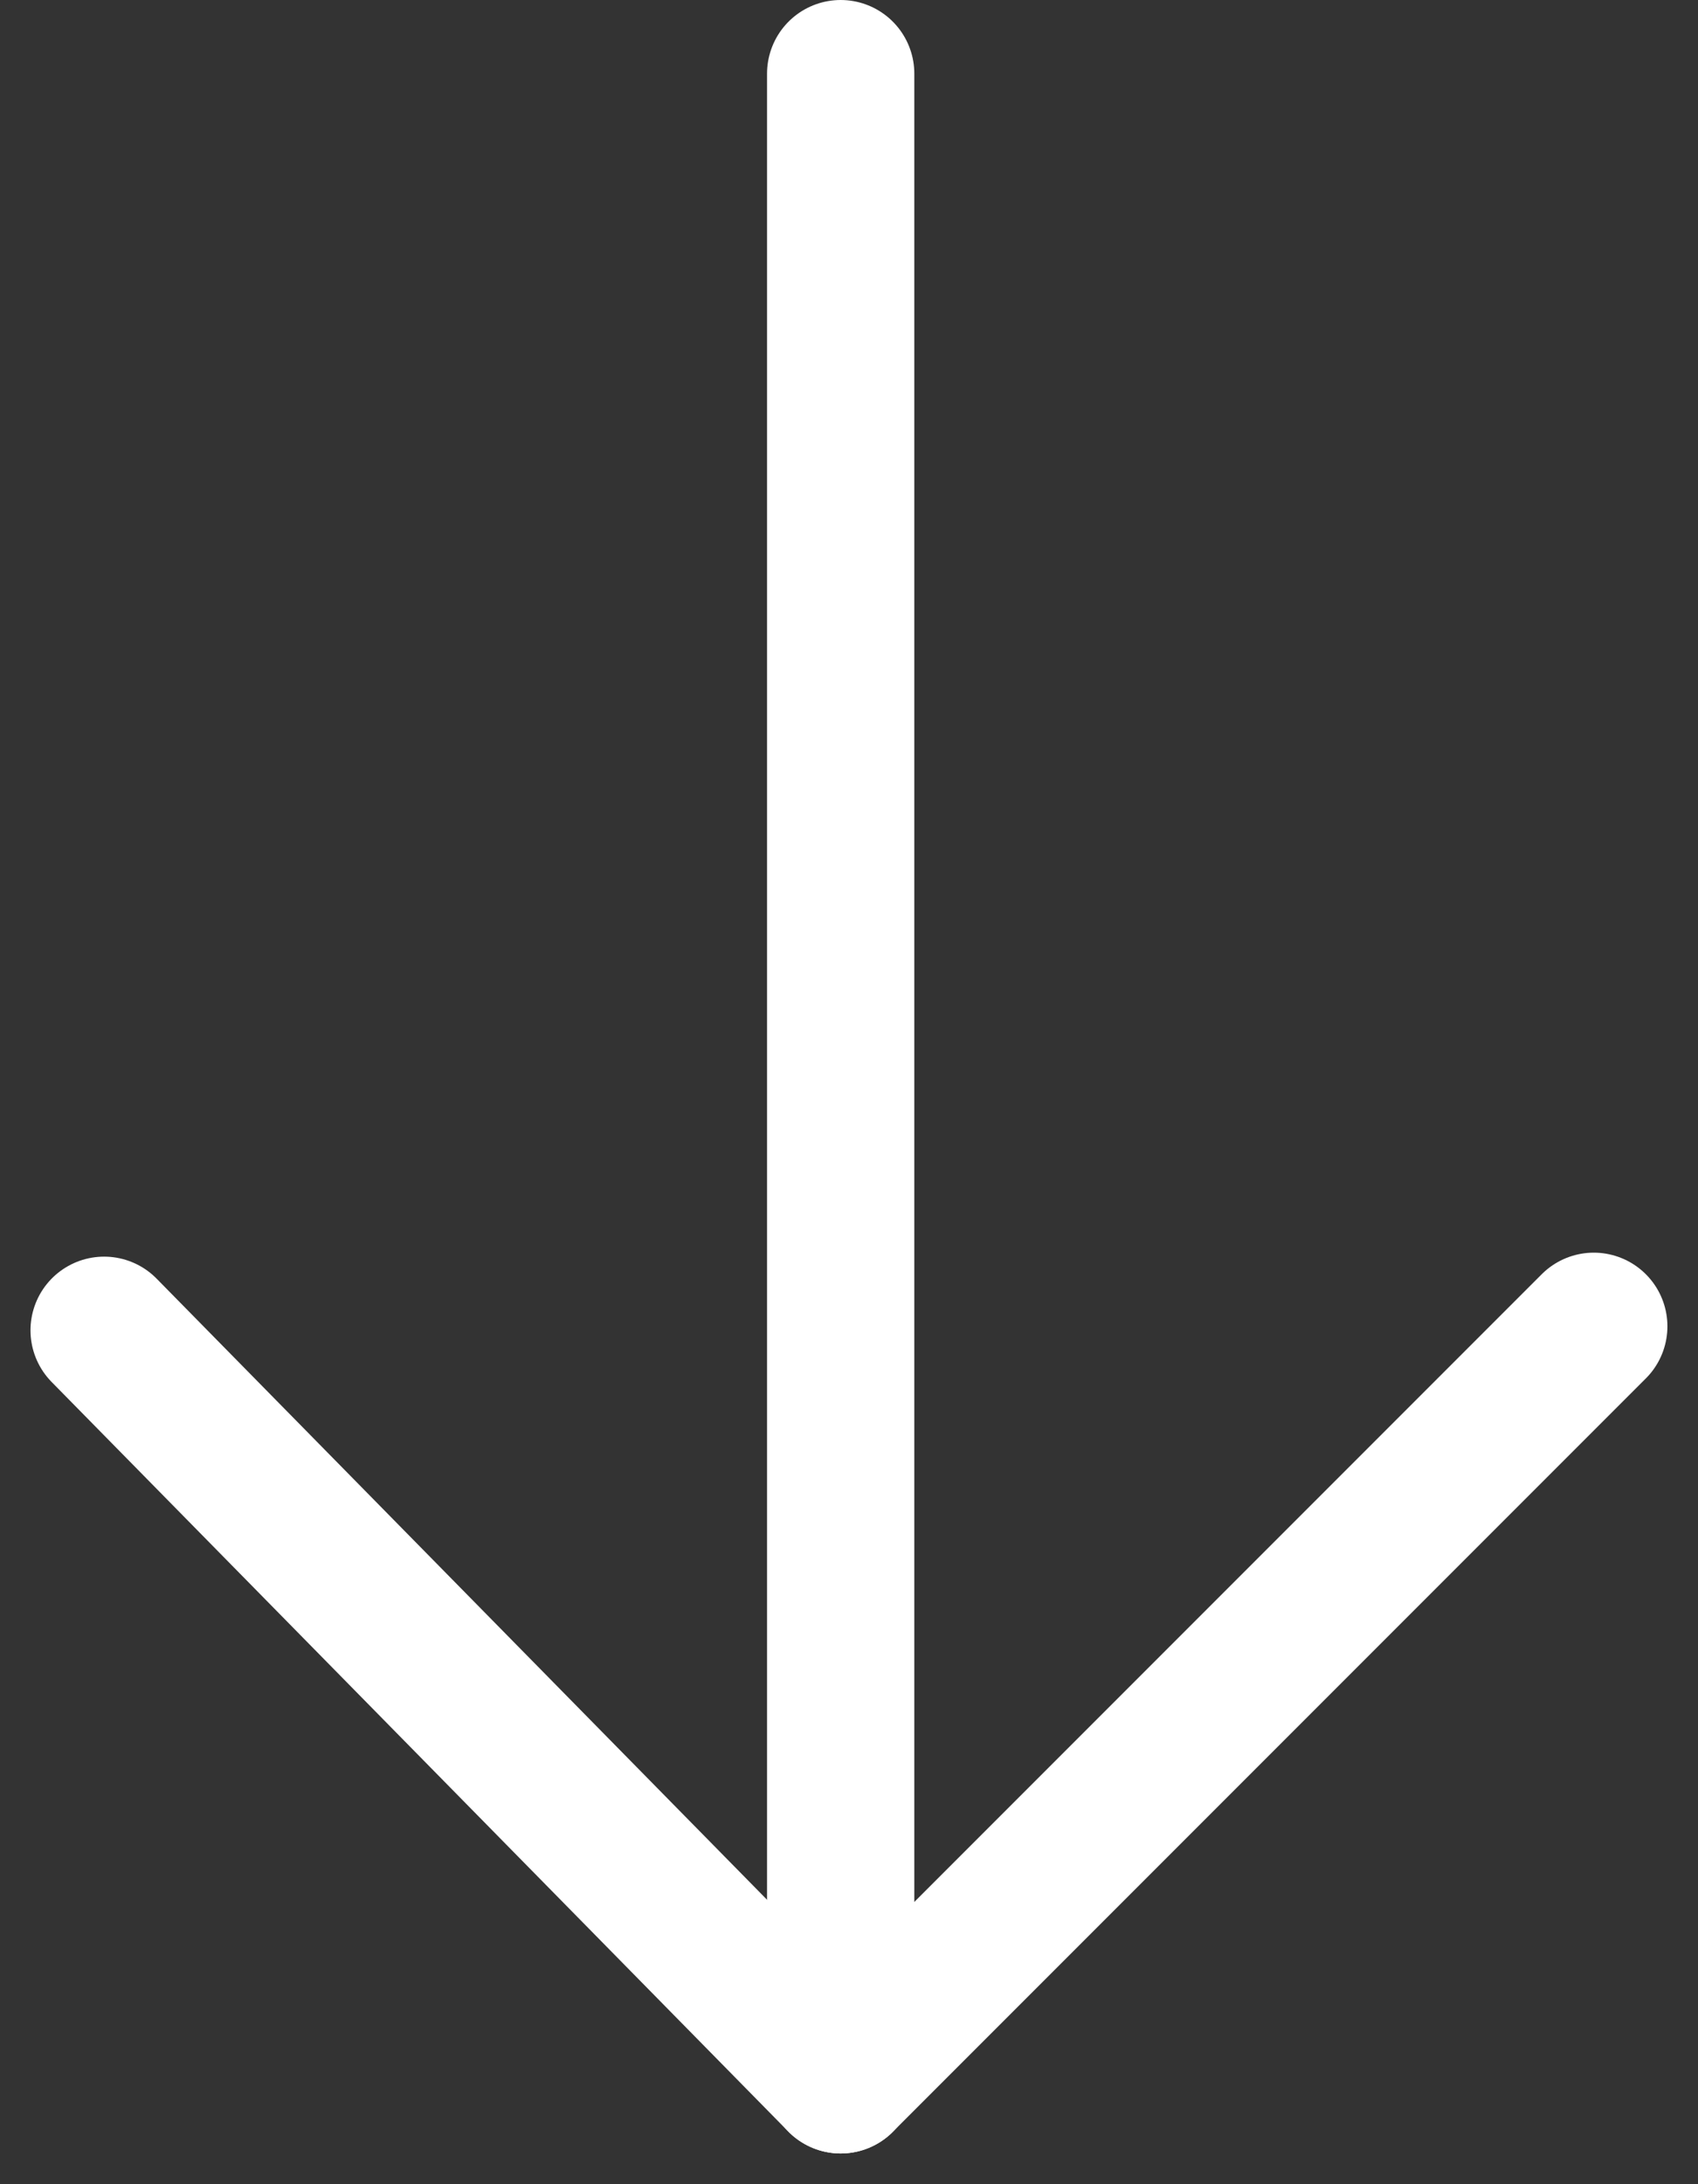
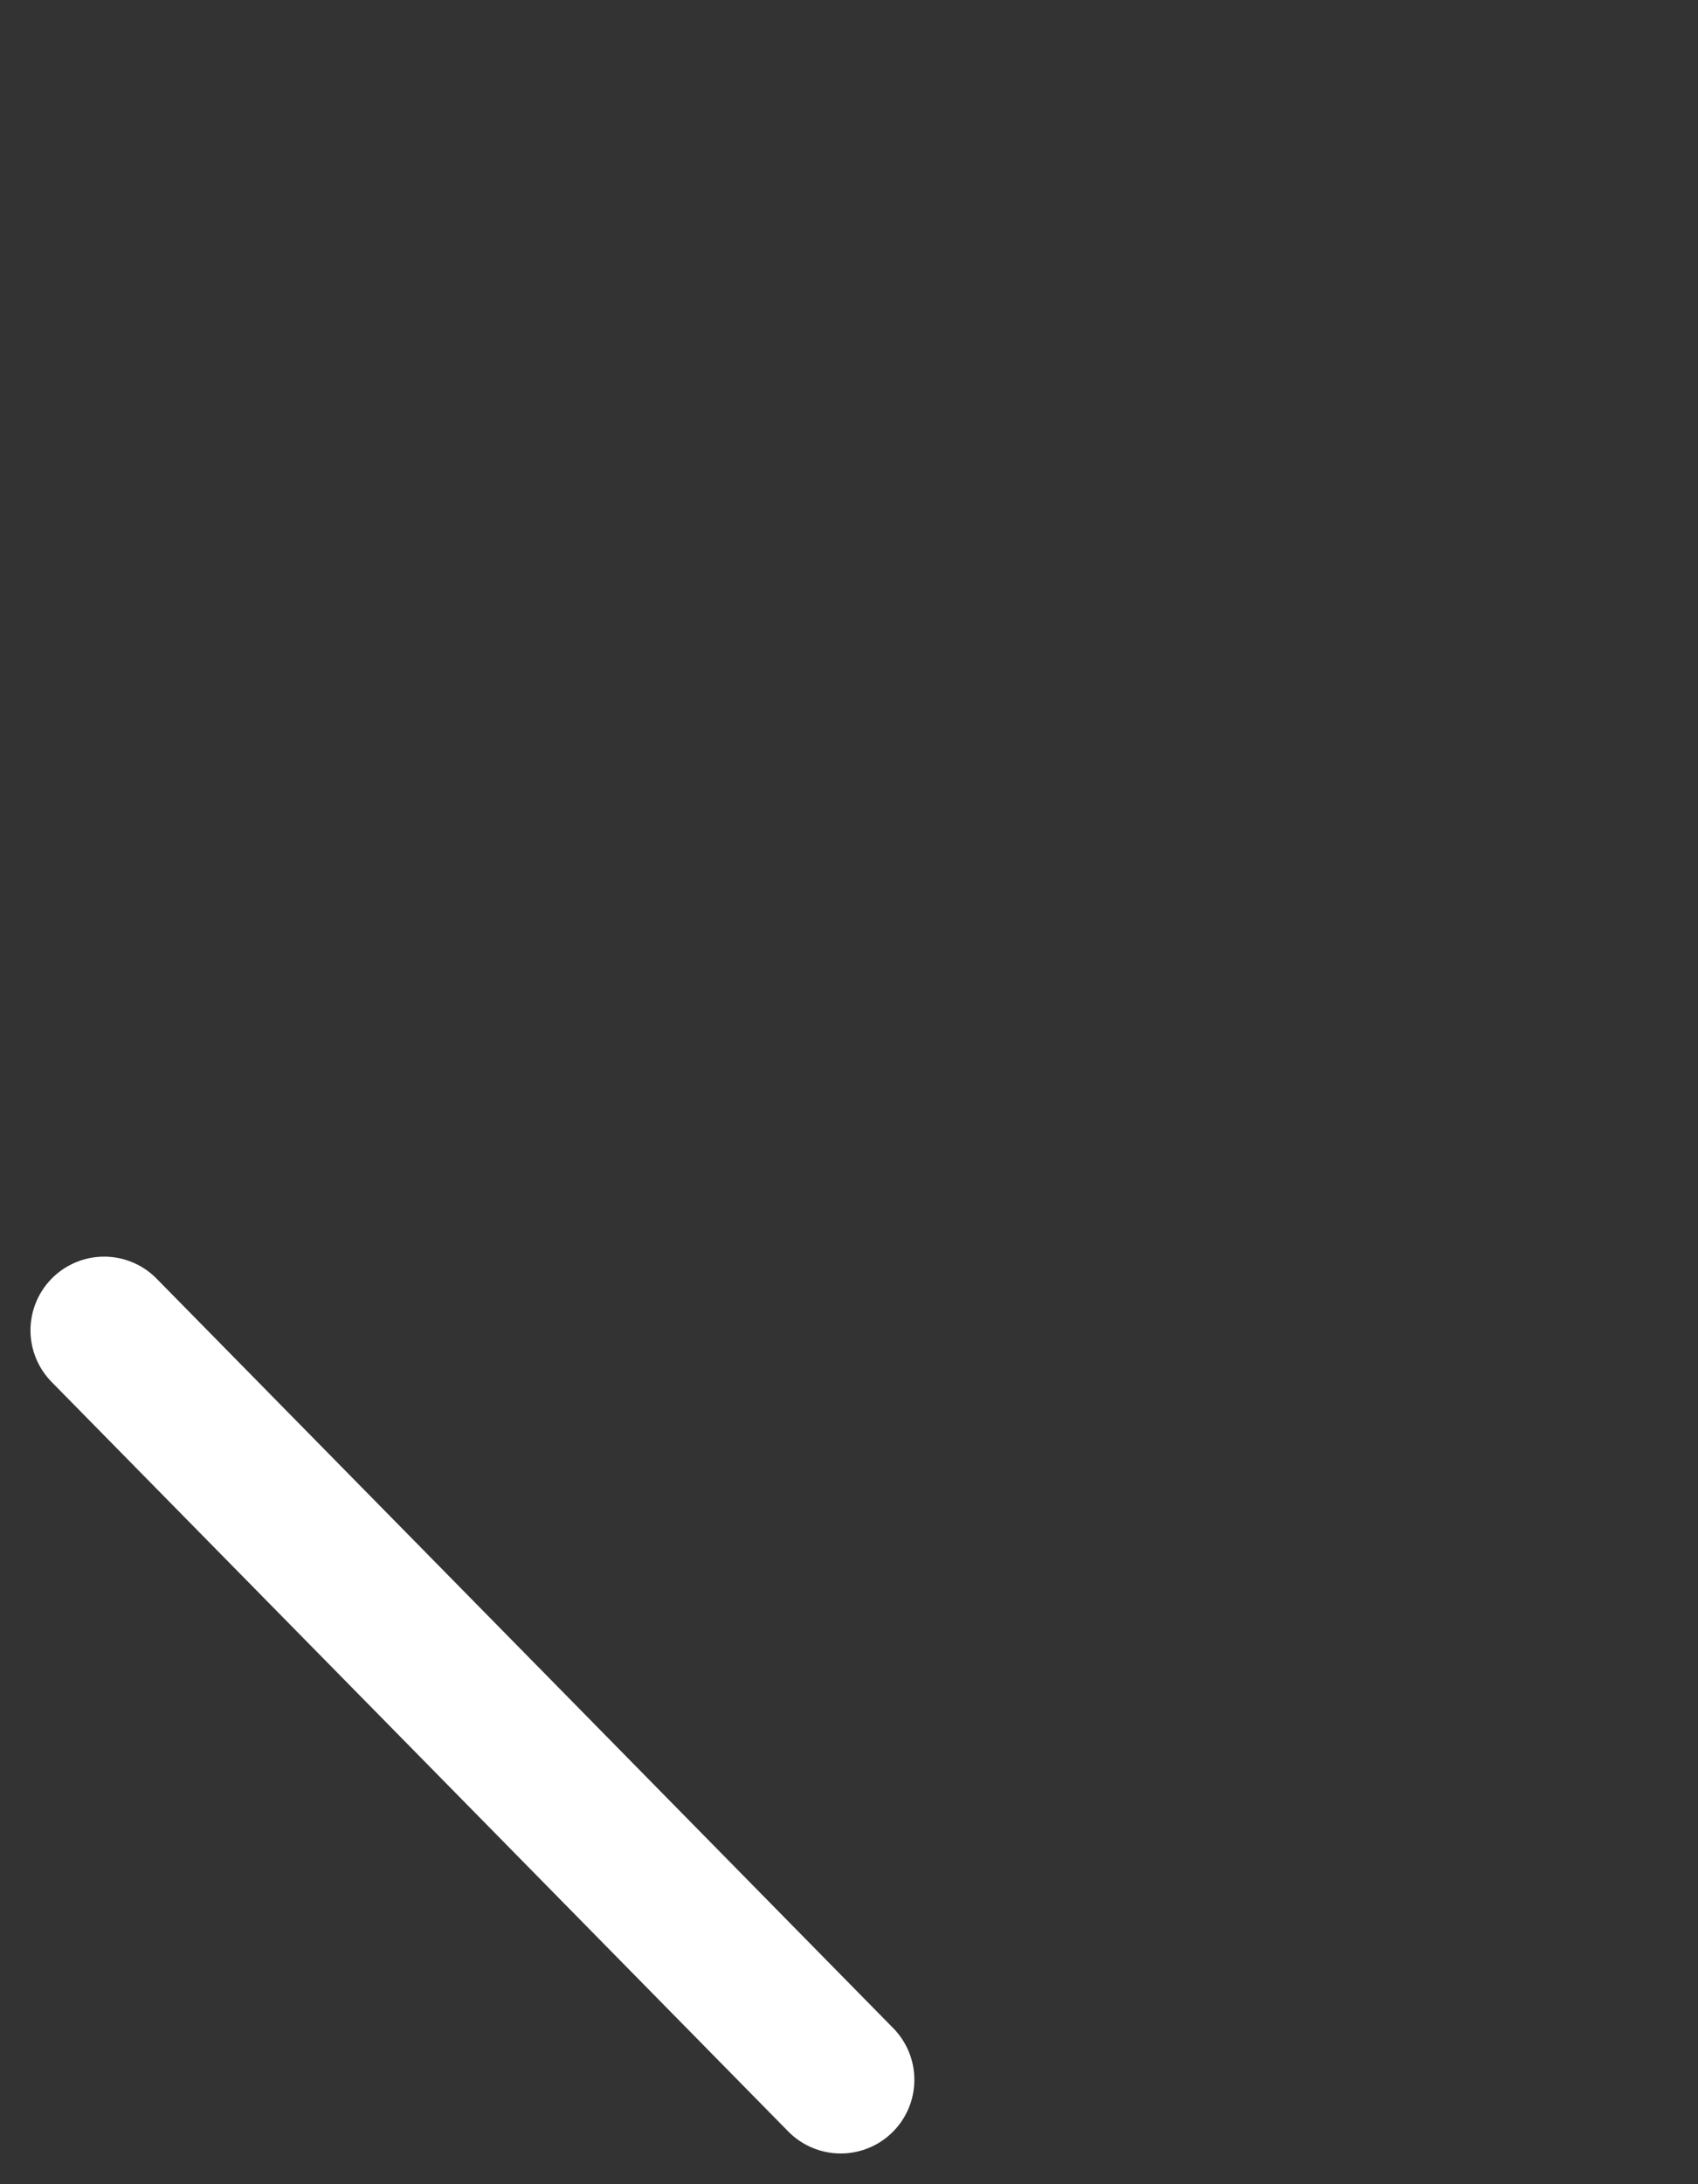
<svg xmlns="http://www.w3.org/2000/svg" width="34.589" height="44.468" viewBox="0 0 34.589 44.468">
  <rect x="0" y="0" width="34.589" height="44.468" fill="#333333" stroke="none" />
  <g transform="translate(-3912.262 3136)">
-     <line y2="39.619" transform="translate(3929.387 -3134.5)" fill="none" stroke="#fff" stroke-linecap="round" stroke-width="3" />
    <line x2="15.005" y2="15.26" transform="translate(3914.383 -3108.914)" fill="none" stroke="#fff" stroke-linecap="round" stroke-width="3" />
-     <line y1="15.341" x2="15.341" transform="translate(3929.387 -3108.995)" fill="none" stroke="#fff" stroke-linecap="round" stroke-width="3" />
  </g>
</svg>